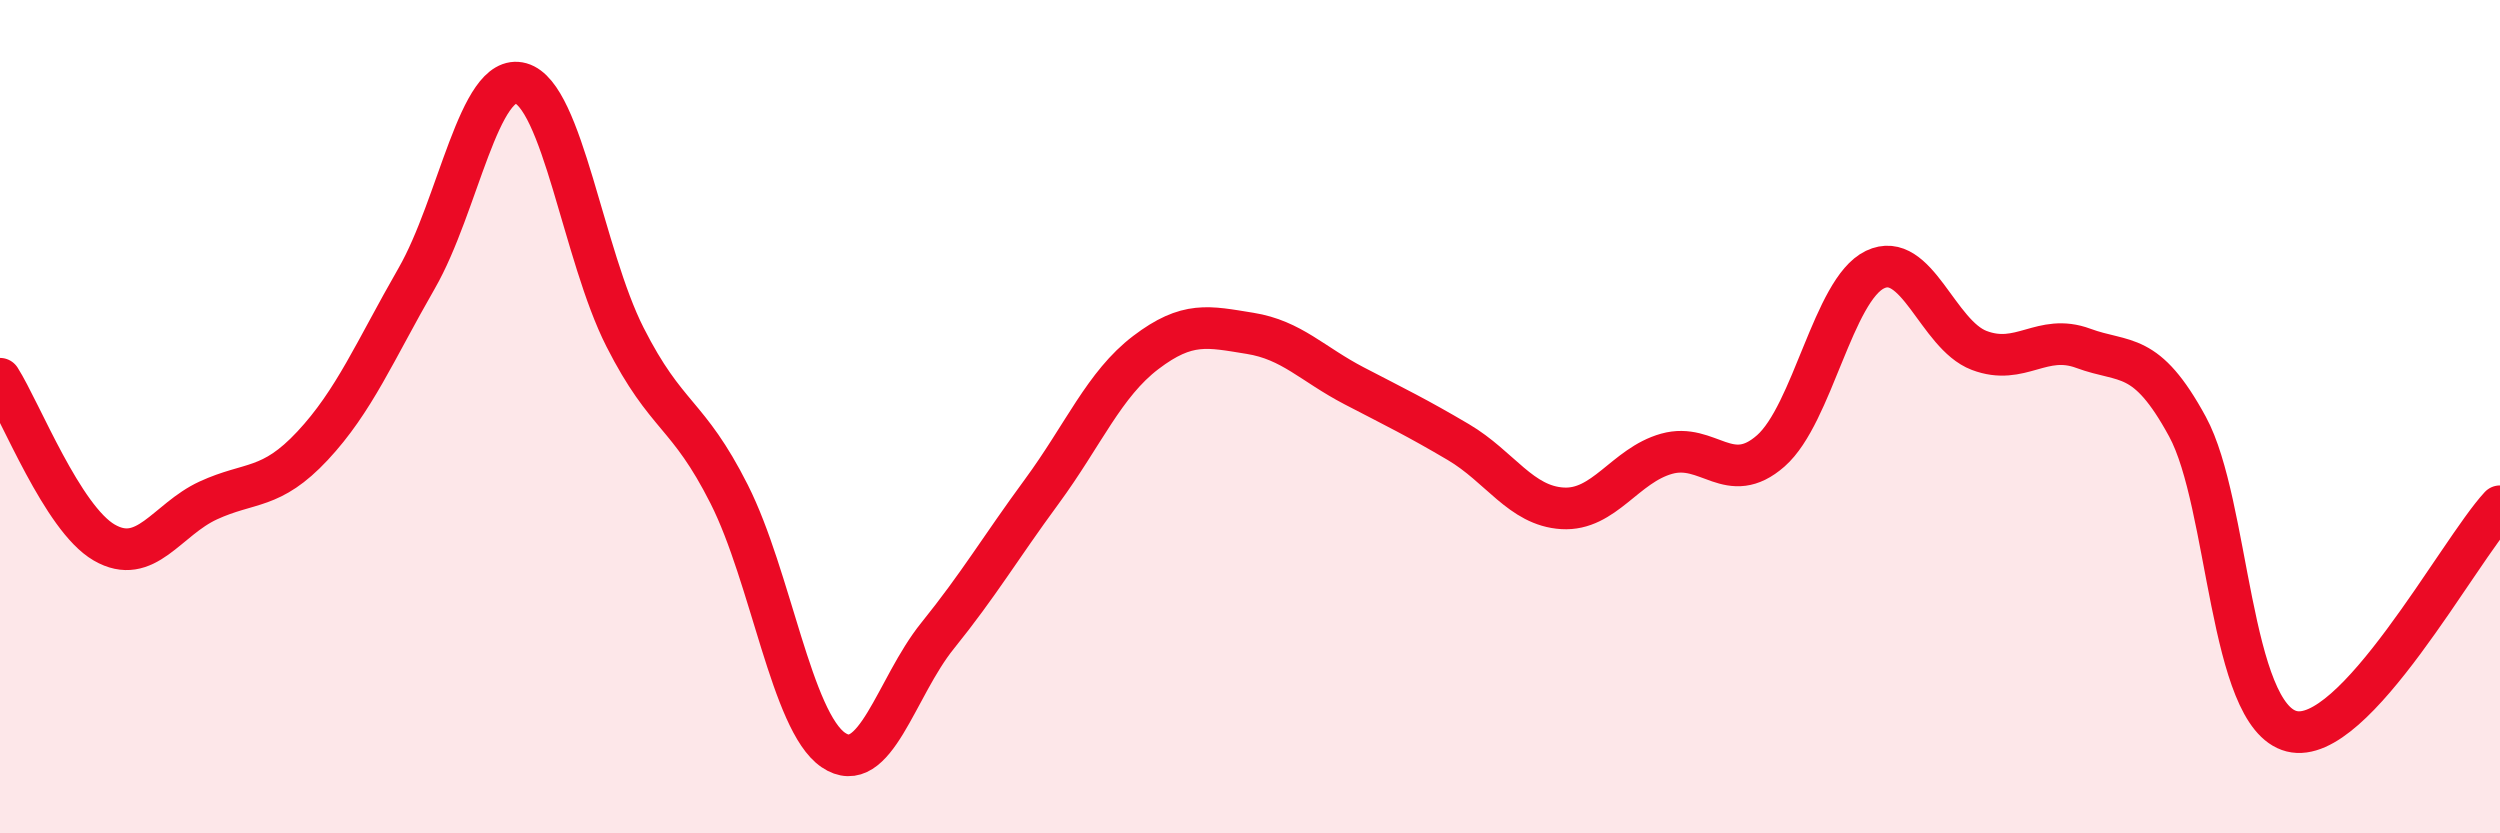
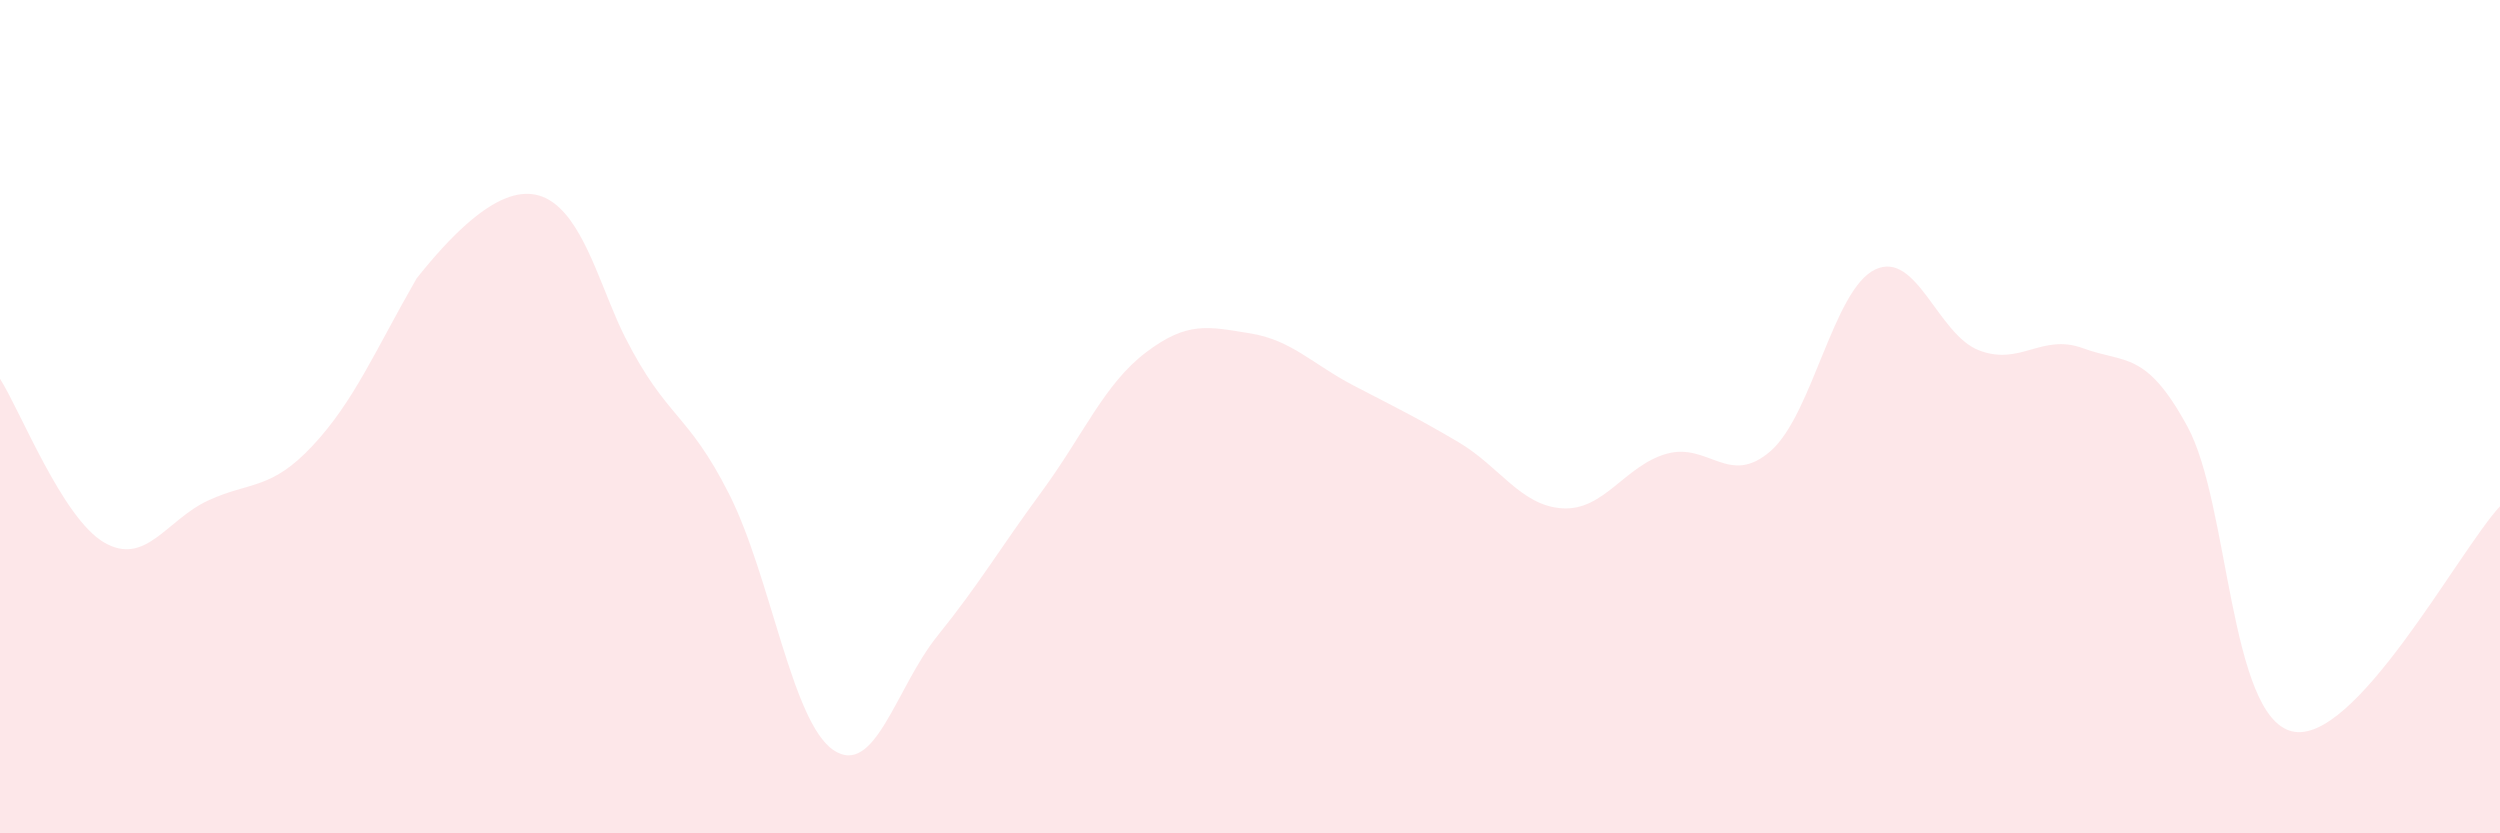
<svg xmlns="http://www.w3.org/2000/svg" width="60" height="20" viewBox="0 0 60 20">
-   <path d="M 0,9.09 C 0.5,9.88 1.5,12.44 2.5,13.02 C 3.5,13.6 4,12.47 5,12.01 C 6,11.55 6.5,11.77 7.5,10.7 C 8.5,9.63 9,8.42 10,6.68 C 11,4.94 11.5,1.72 12.5,2 C 13.5,2.28 14,6.12 15,8.09 C 16,10.06 16.5,9.88 17.5,11.86 C 18.5,13.84 19,17.32 20,18 C 21,18.68 21.5,16.5 22.5,15.26 C 23.5,14.02 24,13.16 25,11.8 C 26,10.44 26.5,9.22 27.5,8.46 C 28.5,7.7 29,7.84 30,8 C 31,8.16 31.5,8.74 32.5,9.26 C 33.5,9.78 34,10.02 35,10.61 C 36,11.2 36.5,12.14 37.5,12.2 C 38.5,12.26 39,11.17 40,10.89 C 41,10.61 41.5,11.7 42.5,10.82 C 43.5,9.94 44,6.95 45,6.47 C 46,5.99 46.5,8.03 47.5,8.41 C 48.5,8.79 49,7.99 50,8.36 C 51,8.73 51.5,8.4 52.5,10.24 C 53.5,12.08 53.5,17.17 55,17.55 C 56.5,17.93 59,13.23 60,12.15L60 20L0 20Z" fill="#EB0A25" opacity="0.1" stroke-linecap="round" stroke-linejoin="round" />
-   <path d="M 0,9.09 C 0.5,9.88 1.5,12.44 2.5,13.02 C 3.5,13.6 4,12.47 5,12.01 C 6,11.55 6.5,11.77 7.5,10.7 C 8.5,9.63 9,8.42 10,6.68 C 11,4.94 11.5,1.72 12.5,2 C 13.5,2.28 14,6.12 15,8.09 C 16,10.06 16.5,9.88 17.5,11.86 C 18.5,13.84 19,17.32 20,18 C 21,18.68 21.5,16.5 22.5,15.26 C 23.5,14.02 24,13.16 25,11.8 C 26,10.44 26.5,9.22 27.5,8.46 C 28.5,7.7 29,7.84 30,8 C 31,8.16 31.5,8.74 32.5,9.26 C 33.5,9.78 34,10.02 35,10.61 C 36,11.2 36.5,12.14 37.5,12.2 C 38.5,12.26 39,11.17 40,10.89 C 41,10.61 41.5,11.7 42.5,10.82 C 43.5,9.94 44,6.95 45,6.47 C 46,5.99 46.5,8.03 47.5,8.41 C 48.5,8.79 49,7.99 50,8.36 C 51,8.73 51.5,8.4 52.5,10.24 C 53.5,12.08 53.5,17.17 55,17.55 C 56.5,17.93 59,13.23 60,12.15" stroke="#EB0A25" stroke-width="1" fill="none" stroke-linecap="round" stroke-linejoin="round" />
+   <path d="M 0,9.09 C 0.5,9.88 1.5,12.44 2.5,13.02 C 3.5,13.6 4,12.47 5,12.01 C 6,11.55 6.5,11.77 7.5,10.7 C 8.5,9.63 9,8.42 10,6.68 C 13.5,2.28 14,6.12 15,8.09 C 16,10.06 16.5,9.88 17.5,11.86 C 18.5,13.84 19,17.32 20,18 C 21,18.68 21.5,16.5 22.5,15.26 C 23.5,14.02 24,13.16 25,11.8 C 26,10.44 26.5,9.22 27.5,8.46 C 28.5,7.7 29,7.84 30,8 C 31,8.16 31.5,8.74 32.5,9.26 C 33.5,9.78 34,10.02 35,10.61 C 36,11.2 36.5,12.14 37.5,12.2 C 38.5,12.26 39,11.17 40,10.89 C 41,10.61 41.5,11.7 42.5,10.82 C 43.5,9.94 44,6.95 45,6.47 C 46,5.99 46.5,8.03 47.5,8.41 C 48.5,8.79 49,7.99 50,8.36 C 51,8.73 51.5,8.4 52.5,10.24 C 53.5,12.08 53.5,17.17 55,17.55 C 56.5,17.93 59,13.23 60,12.15L60 20L0 20Z" fill="#EB0A25" opacity="0.1" stroke-linecap="round" stroke-linejoin="round" />
</svg>